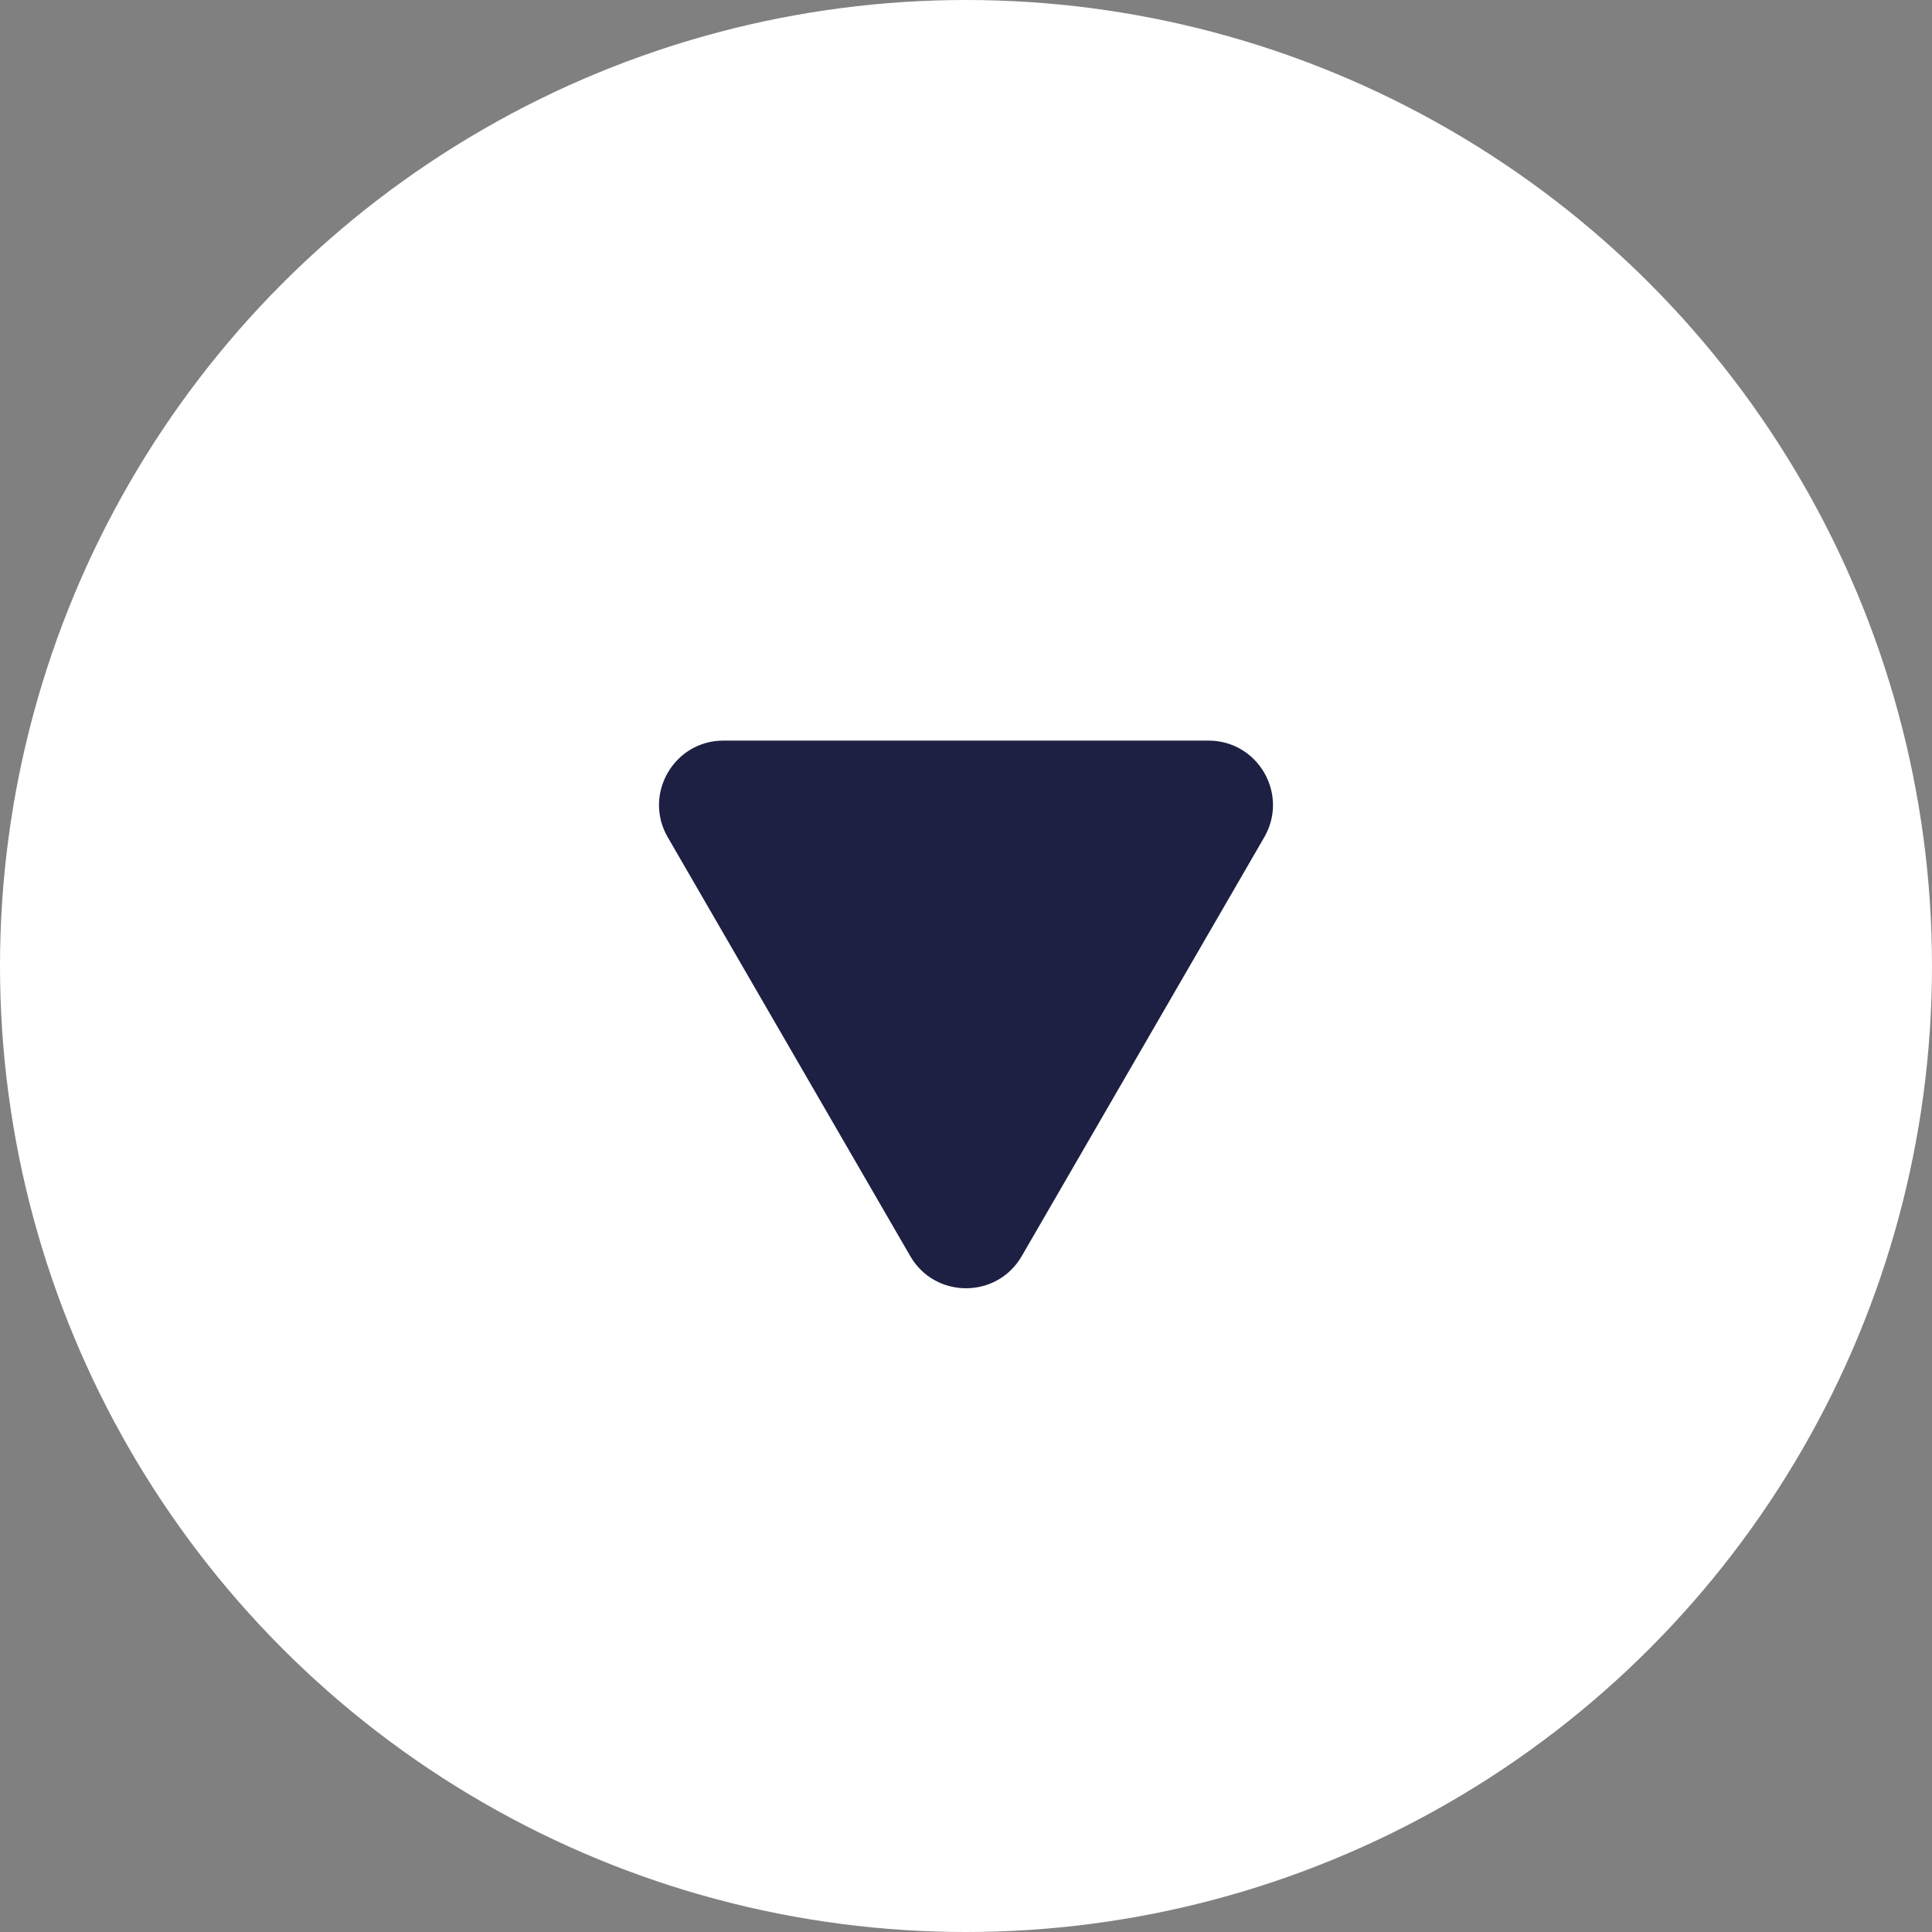
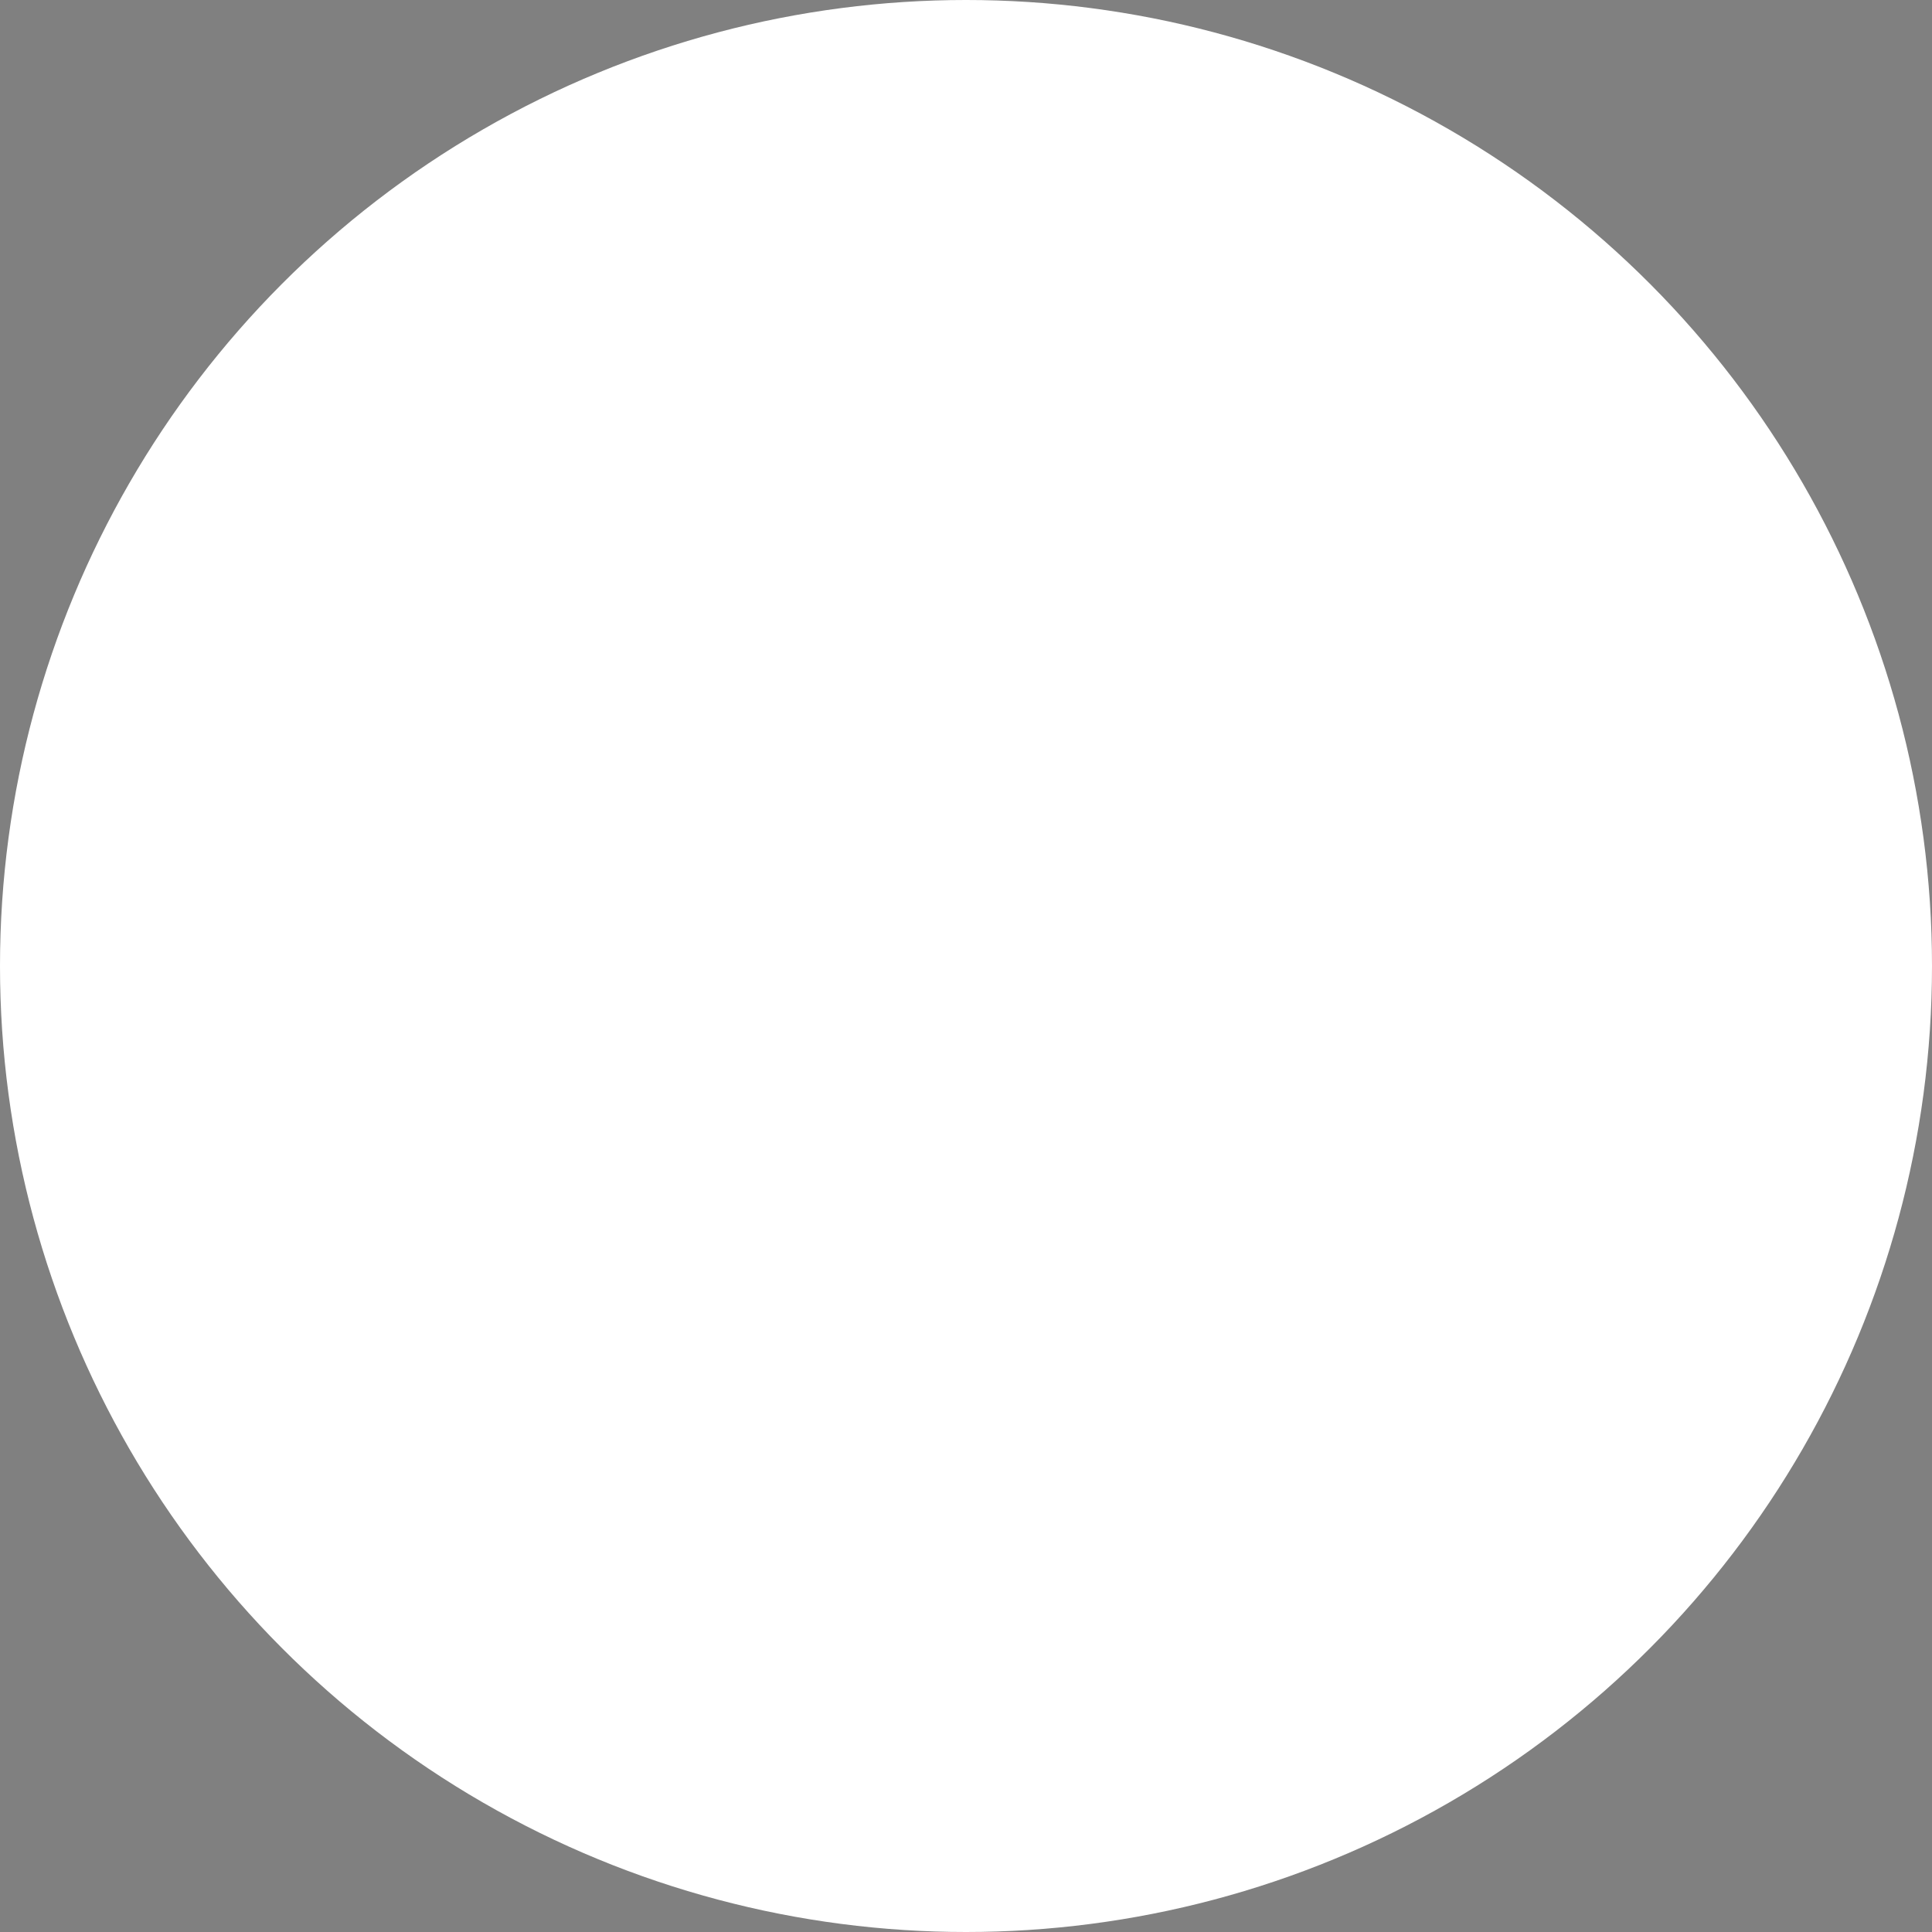
<svg xmlns="http://www.w3.org/2000/svg" width="60" height="60" viewBox="0 0 60 60" fill="none">
  <rect x="0" y="0" width="60" height="60" fill="#808080" stroke="none" />
  <circle cx="30" cy="30" r="30" fill="white" />
-   <path d="M28.269 39.01C29.04 40.341 30.96 40.341 31.731 39.01L39.262 26.002C40.034 24.669 39.072 23 37.531 23H22.469C20.928 23 19.966 24.669 20.738 26.002L28.269 39.01Z" fill="#1D2043" />
</svg>